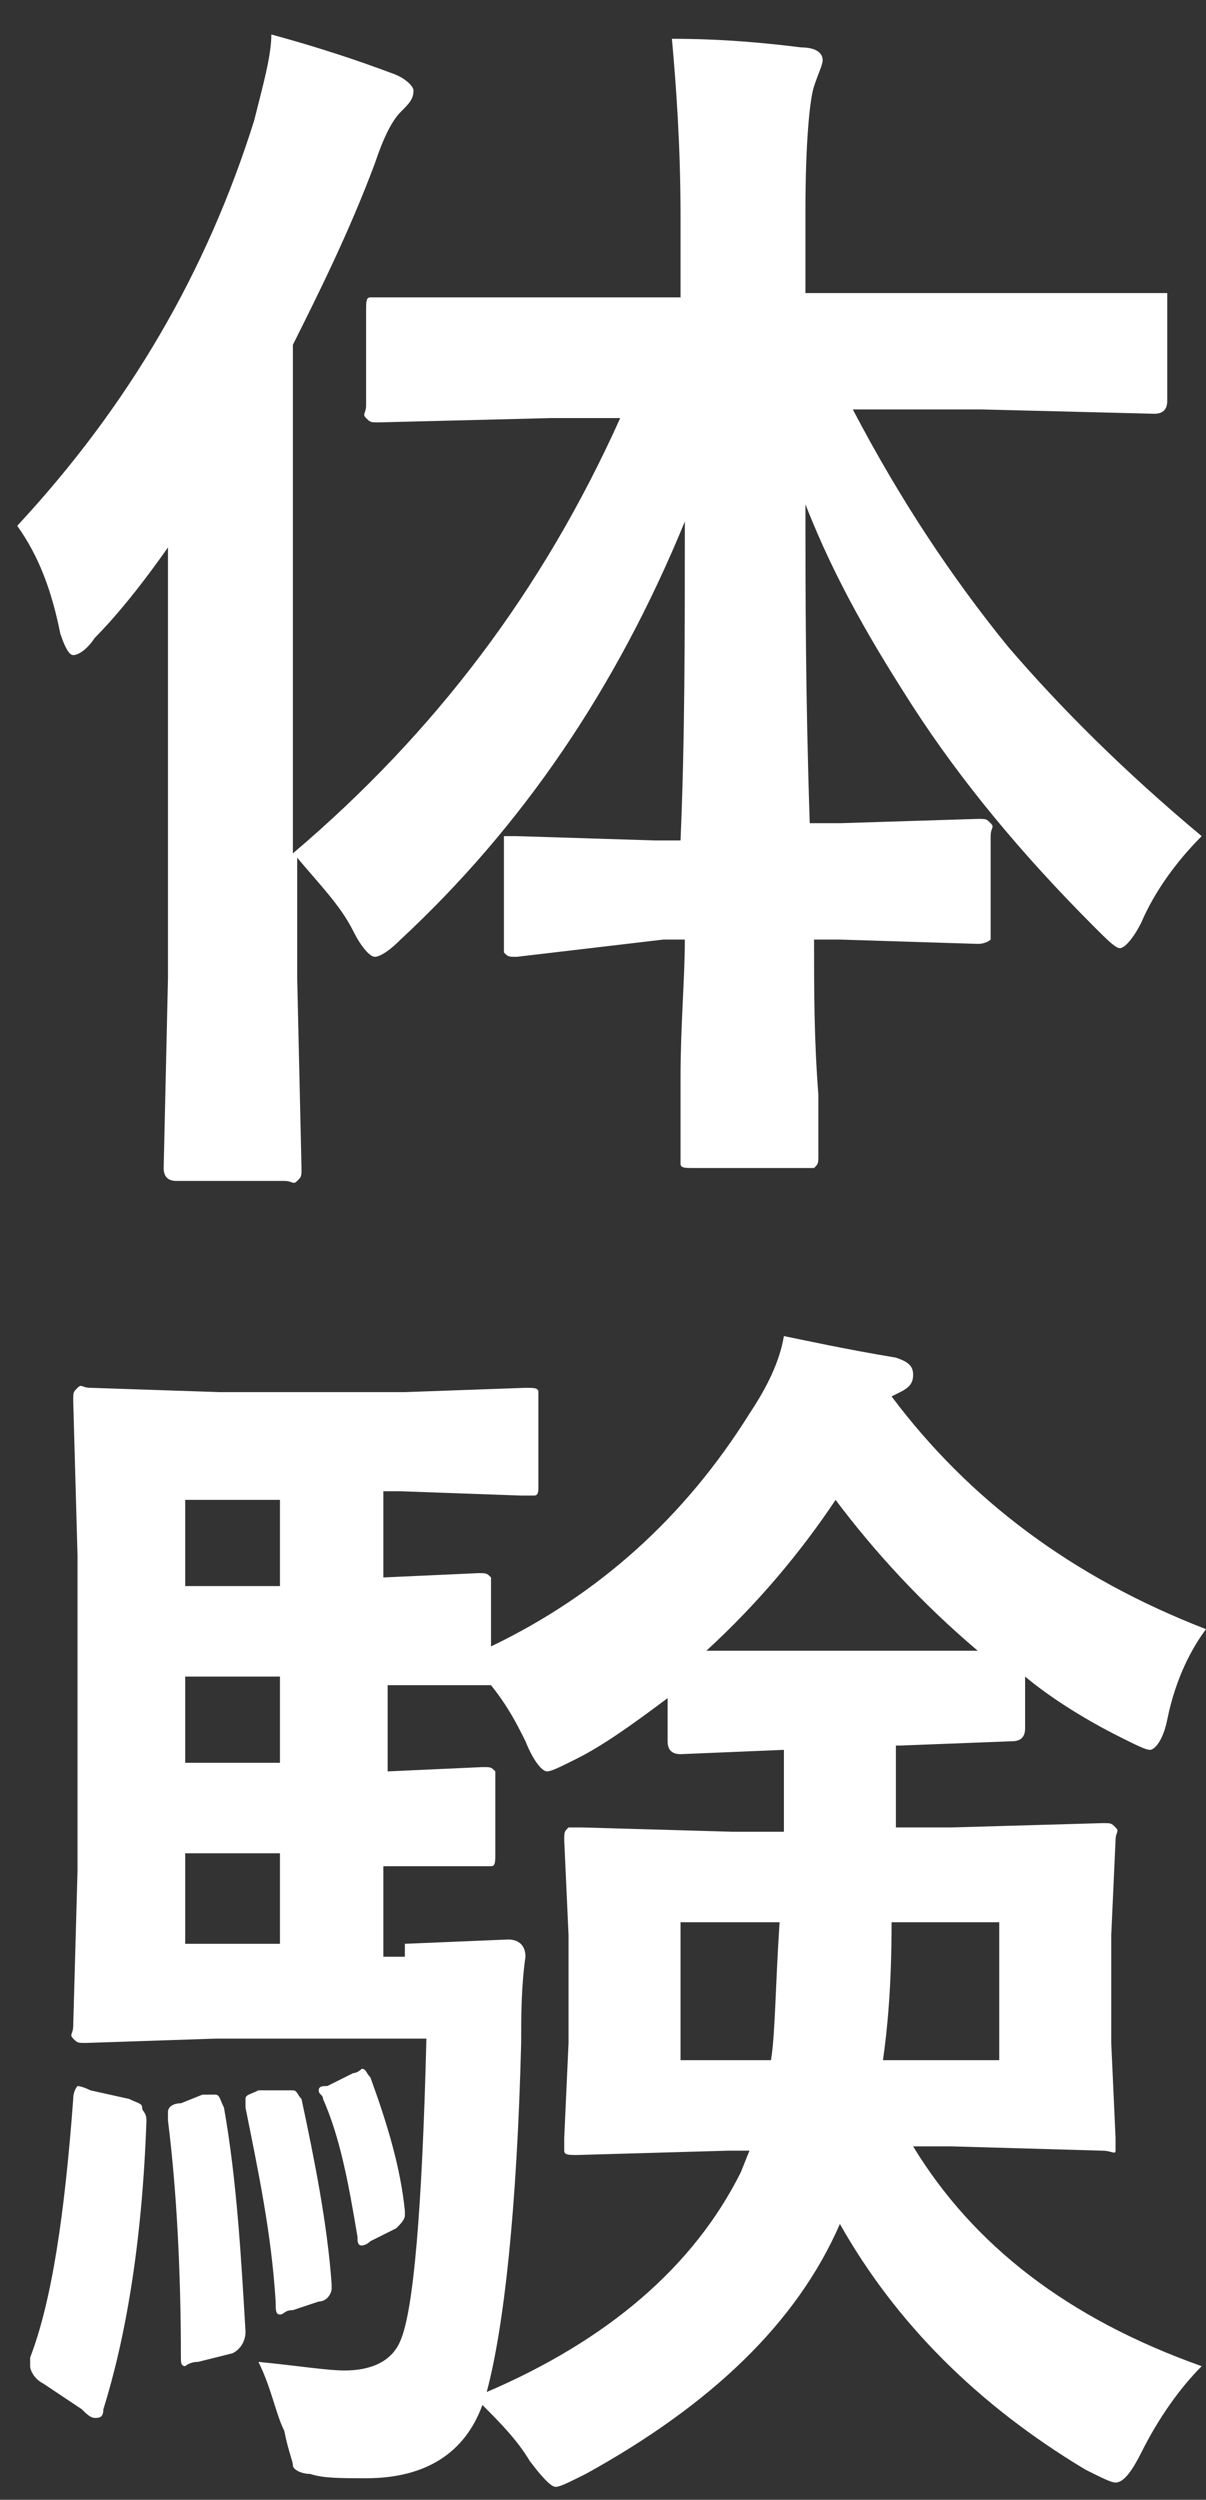
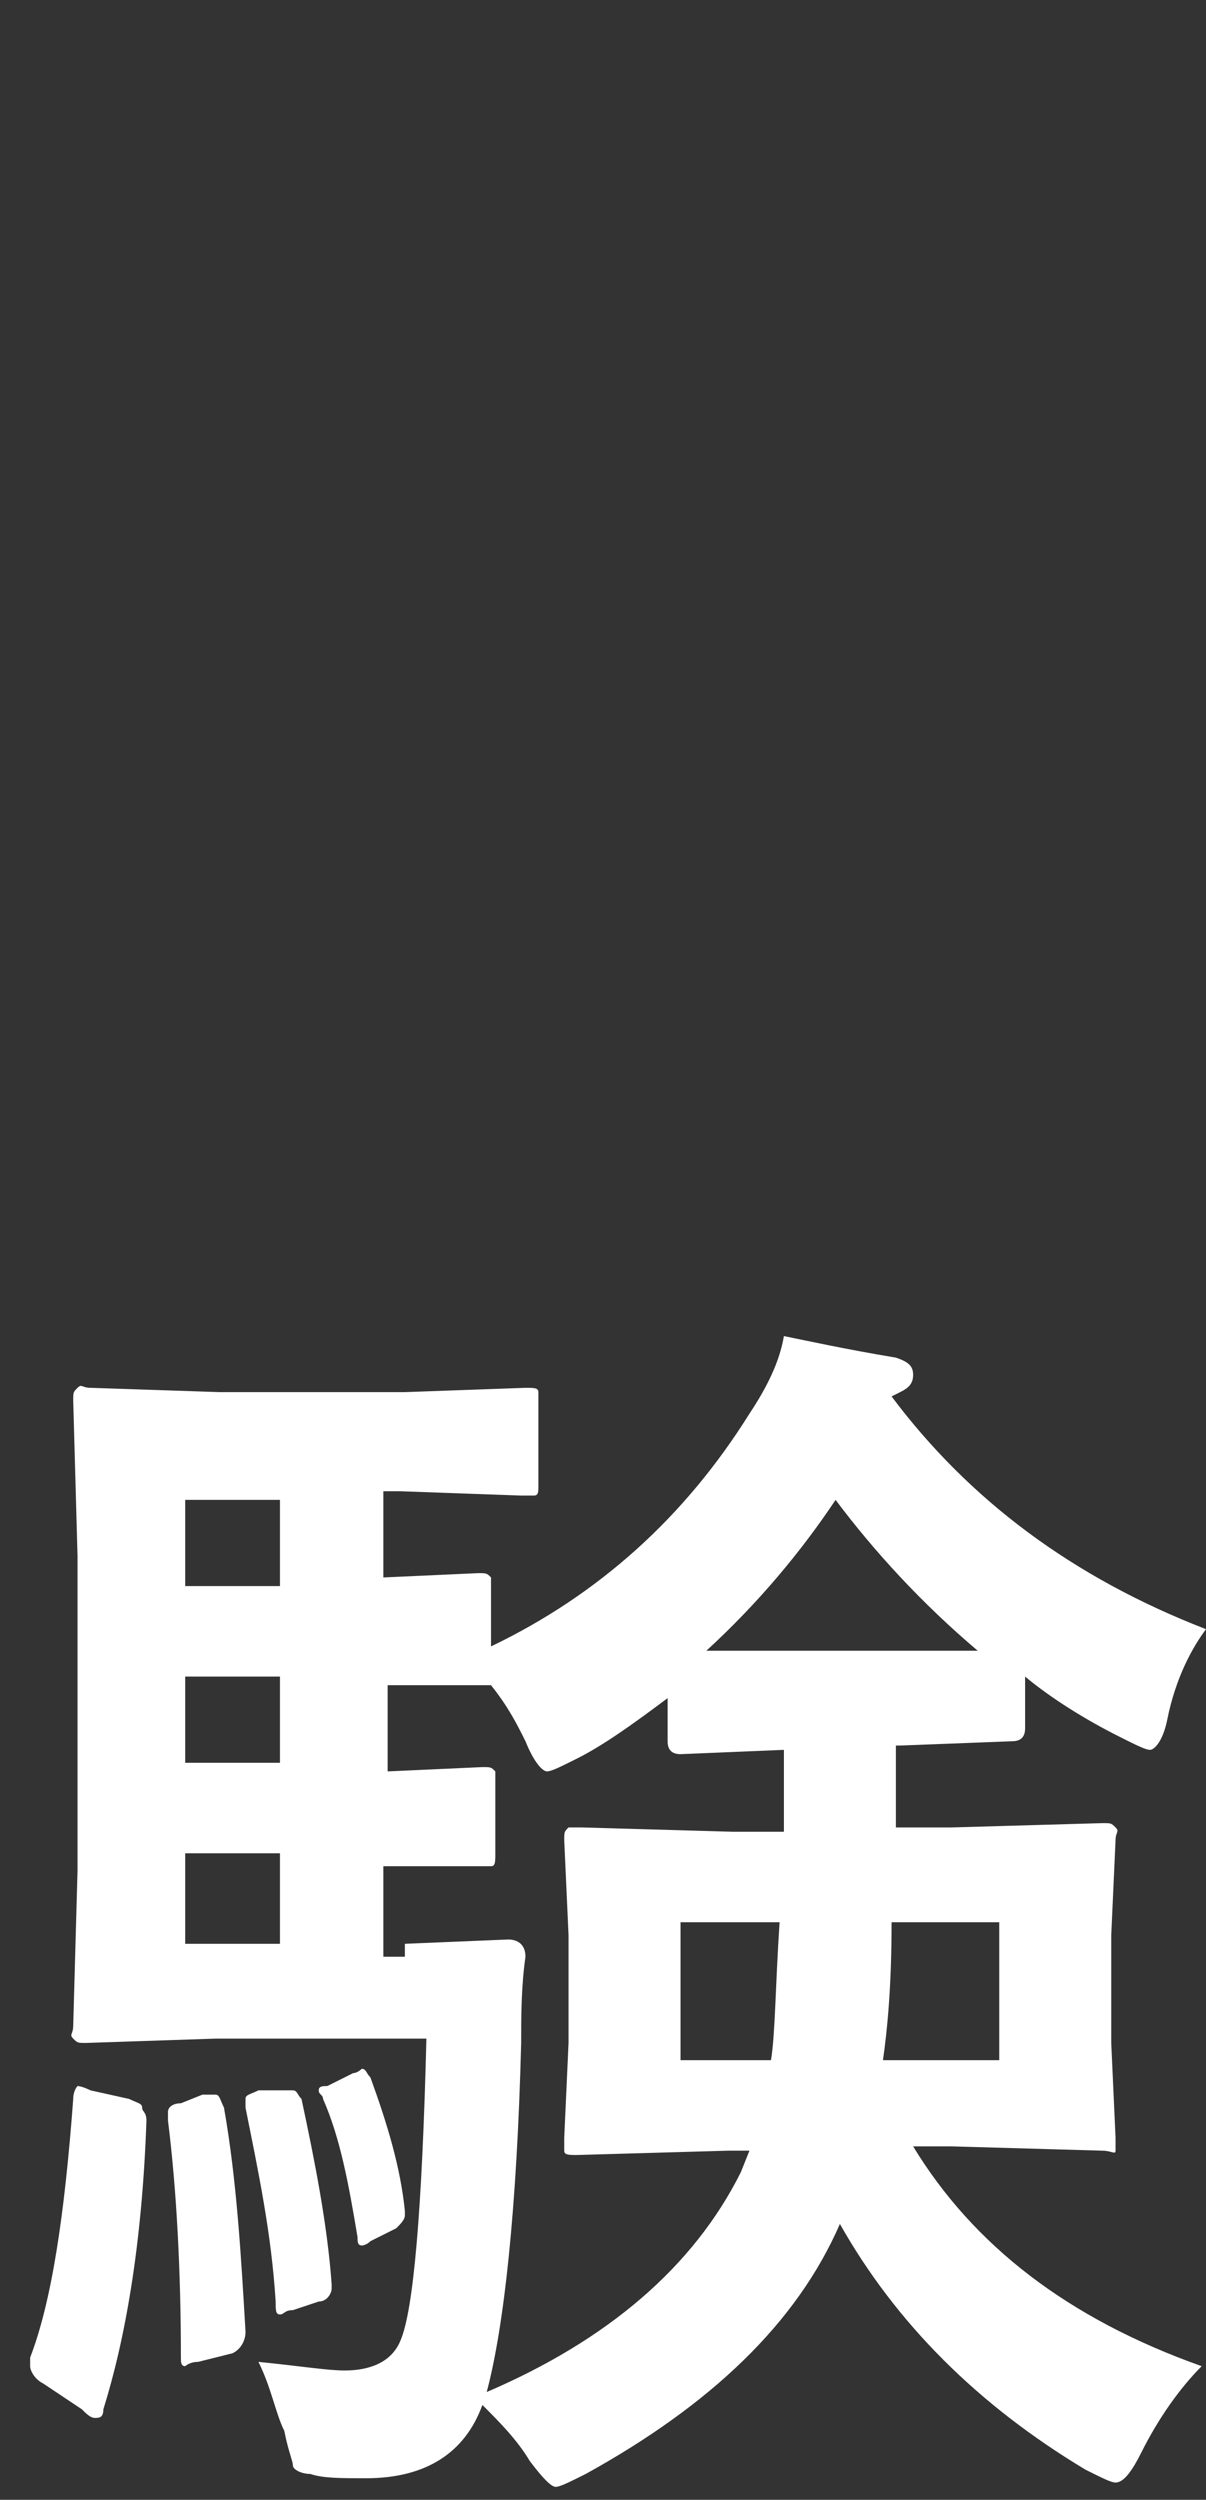
<svg xmlns="http://www.w3.org/2000/svg" version="1.1" id="レイヤー_1" x="0px" y="0px" viewBox="0 0 28 58" enable-background="new 0 0 28 58" xml:space="preserve">
  <rect x="0" y="0" width="28" height="58" fill="#333333" stroke="none" />
  <g>
-     <path fill="#FFFFFF" d="M12.8,9.7l-4,0.1c-0.2,0-0.2,0-0.3-0.1s0-0.1,0-0.3V7.2c0-0.2,0-0.3,0.1-0.3c0,0,0.1,0,0.3,0l4,0h2.9V5   c0-1.6-0.1-3-0.2-4.1c1.2,0,2.2,0.1,3,0.2c0.3,0,0.5,0.1,0.5,0.3c0,0.1-0.1,0.3-0.2,0.6c-0.1,0.3-0.2,1.3-0.2,2.9v1.9h4.1l4,0   c0.1,0,0.2,0,0.3,0c0,0,0,0.1,0,0.3v2.2c0,0.2-0.1,0.3-0.3,0.3l-4-0.1h-3c1.1,2.1,2.3,3.9,3.6,5.5c1.2,1.4,2.7,2.9,4.5,4.4   c-0.6,0.6-1.1,1.3-1.4,2c-0.2,0.4-0.4,0.6-0.5,0.6c-0.1,0-0.3-0.2-0.6-0.5c-1.7-1.7-3.1-3.4-4.2-5.1c-0.9-1.4-1.8-2.9-2.5-4.7   c0,2,0,4.4,0.1,7.4h0.7l3.2-0.1c0.2,0,0.2,0,0.3,0.1s0,0.1,0,0.3v2.1c0,0.2,0,0.3,0,0.3s-0.1,0.1-0.3,0.1l-3.2-0.1h-0.6   c0,1.2,0,2.3,0.1,3.6c0,0.9,0,1.4,0,1.4c0,0.2,0,0.2-0.1,0.3c0,0-0.1,0-0.3,0h-2.5c-0.2,0-0.3,0-0.3-0.1c0,0,0-0.1,0-0.3   c0-0.1,0-0.7,0-1.7c0-1.2,0.1-2.3,0.1-3.2h-0.5L12,22.2c-0.2,0-0.2,0-0.3-0.1c0,0,0-0.1,0-0.3v-2.1c0-0.1,0-0.2,0-0.3   c0,0,0.1,0,0.3,0l3.2,0.1h0.6c0.1-2.3,0.1-4.7,0.1-7.4c-1.6,3.9-3.8,7.1-6.6,9.7c-0.3,0.3-0.5,0.4-0.6,0.4c-0.1,0-0.3-0.2-0.5-0.6   c-0.3-0.6-0.8-1.1-1.3-1.7v2.8l0.1,4.4c0,0.2,0,0.2-0.1,0.3s-0.1,0-0.3,0H4.1c-0.2,0-0.3-0.1-0.3-0.3l0.1-4.4V16c0-1.4,0-2.5,0-3.3   c-0.7,1-1.3,1.7-1.7,2.1c-0.2,0.3-0.4,0.4-0.5,0.4c-0.1,0-0.2-0.2-0.3-0.5c-0.2-1-0.5-1.8-1-2.5c2.6-2.8,4.4-5.9,5.5-9.4   C6.1,2,6.3,1.3,6.3,0.8c1.1,0.3,2,0.6,2.8,0.9c0.3,0.1,0.5,0.3,0.5,0.4c0,0.2-0.1,0.3-0.3,0.5C9.1,2.8,8.9,3.2,8.7,3.8   C8.1,5.4,7.4,6.8,6.8,8v11.8c3.3-2.8,5.8-6.1,7.6-10.1H12.8z" />
    <path fill="#FFFFFF" d="M2.1,48.5L3,48.7c0.2,0.1,0.3,0.1,0.3,0.2s0.1,0.1,0.1,0.3c-0.1,2.9-0.5,5.1-1,6.7c0,0.2-0.1,0.2-0.2,0.2   c-0.1,0-0.2-0.1-0.3-0.2l-0.9-0.6c-0.2-0.1-0.3-0.3-0.3-0.4c0-0.1,0-0.1,0-0.2c0.5-1.3,0.8-3.3,1-6c0-0.2,0.1-0.3,0.1-0.3   C1.8,48.4,1.9,48.4,2.1,48.5z M20.9,40.5h-0.1v1.9h1.3l3.5-0.1c0.2,0,0.2,0,0.3,0.1s0,0.1,0,0.3l-0.1,2.2v2.5l0.1,2.2   c0,0.2,0,0.2,0,0.3s-0.1,0-0.3,0l-3.5-0.1h-0.9c1.4,2.3,3.6,4,6.7,5.1c-0.5,0.5-1,1.2-1.4,2c-0.2,0.4-0.4,0.7-0.6,0.7   c-0.1,0-0.3-0.1-0.7-0.3c-2.5-1.5-4.4-3.4-5.7-5.7c-1,2.3-3,4.2-5.9,5.8c-0.4,0.2-0.6,0.3-0.7,0.3c-0.1,0-0.3-0.2-0.6-0.6   c-0.3-0.5-0.7-0.9-1.1-1.3c-0.4,1.1-1.3,1.7-2.7,1.7c-0.6,0-1,0-1.3-0.1c-0.2,0-0.4-0.1-0.4-0.2c0-0.1-0.1-0.3-0.2-0.8   C6.4,56,6.3,55.4,6,54.8C7,54.9,7.6,55,8,55c0.6,0,1.1-0.2,1.3-0.7c0.3-0.7,0.5-3,0.6-7H5l-3,0.1c-0.2,0-0.2,0-0.3-0.1s0-0.1,0-0.3   l0.1-3.6v-7.3l-0.1-3.6c0-0.2,0-0.2,0.1-0.3s0.1,0,0.3,0l3,0.1h4.3l2.8-0.1c0.2,0,0.3,0,0.3,0.1c0,0,0,0.1,0,0.3v1.9   c0,0.1,0,0.2-0.1,0.2s-0.1,0-0.3,0l-2.8-0.1H8.9v2l2.2-0.1c0.2,0,0.2,0,0.3,0.1c0,0,0,0.1,0,0.3v1.3c2.5-1.2,4.5-3,6-5.4   c0.4-0.6,0.7-1.2,0.8-1.8c0.5,0.1,1.4,0.3,2.6,0.5c0.3,0.1,0.4,0.2,0.4,0.4c0,0.2-0.1,0.3-0.3,0.4l-0.2,0.1   c1.8,2.4,4.2,4.2,7.3,5.4c-0.3,0.4-0.7,1.1-0.9,2.1c-0.1,0.5-0.3,0.7-0.4,0.7c-0.1,0-0.3-0.1-0.7-0.3c-0.8-0.4-1.6-0.9-2.2-1.4v1.2   c0,0.2-0.1,0.3-0.3,0.3L20.9,40.5z M4.7,48.6c0.1,0,0.2,0,0.3,0c0.1,0,0.1,0.1,0.2,0.3c0.3,1.7,0.4,3.5,0.5,5.2   c0,0.2-0.1,0.4-0.3,0.5l-0.8,0.2c-0.2,0-0.3,0.1-0.3,0.1c-0.1,0-0.1-0.1-0.1-0.2c0-2-0.1-3.9-0.3-5.5c0-0.1,0-0.2,0-0.2   c0-0.1,0.1-0.2,0.3-0.2L4.7,48.6z M4.3,36.8h2.2v-2H4.3V36.8z M4.3,40.9h2.2v-2H4.3V40.9z M4.3,45.1h2.2V43H4.3V45.1z M6.6,48.5   c0.1,0,0.2,0,0.2,0c0.1,0,0.1,0.1,0.2,0.2c0.3,1.4,0.6,2.9,0.7,4.3c0,0.1,0,0.1,0,0.1c0,0.1-0.1,0.3-0.3,0.3l-0.6,0.2   c-0.2,0-0.2,0.1-0.3,0.1c-0.1,0-0.1-0.1-0.1-0.3c-0.1-1.6-0.4-3-0.7-4.5c0-0.1,0-0.1,0-0.2c0-0.1,0.1-0.1,0.3-0.2L6.6,48.5z    M8.2,48.1c0.1,0,0.2-0.1,0.2-0.1c0.1,0,0.1,0.1,0.2,0.2c0.4,1.1,0.7,2.1,0.8,3.1c0,0,0,0.1,0,0.1c0,0.1-0.1,0.2-0.2,0.3L8.6,52   c-0.1,0.1-0.2,0.1-0.2,0.1c-0.1,0-0.1-0.1-0.1-0.2c-0.2-1.2-0.4-2.3-0.8-3.2c0-0.1-0.1-0.1-0.1-0.2s0.1-0.1,0.2-0.1L8.2,48.1z    M9.4,45.1l2.4-0.1c0.2,0,0.4,0.1,0.4,0.4c-0.1,0.7-0.1,1.4-0.1,2c-0.1,3.9-0.4,6.6-0.8,8.1c2.8-1.2,4.8-2.9,5.9-5.1l0.2-0.5h-0.5   L13.4,50c-0.2,0-0.3,0-0.3-0.1s0-0.1,0-0.3l0.1-2.2v-2.5l-0.1-2.2c0-0.2,0-0.2,0.1-0.3c0,0,0.1,0,0.3,0l3.5,0.1h1.2v-1.9l-2.4,0.1   c-0.2,0-0.3-0.1-0.3-0.3v-1c-0.8,0.6-1.5,1.1-2.1,1.4c-0.4,0.2-0.6,0.3-0.7,0.3c-0.1,0-0.3-0.2-0.5-0.7c-0.2-0.4-0.4-0.8-0.8-1.3   h-0.2l-0.7,0c-0.5,0-1,0-1.5,0v2l2.2-0.1c0.2,0,0.2,0,0.3,0.1c0,0,0,0.1,0,0.3v1.6c0,0.2,0,0.3-0.1,0.3s-0.1,0-0.3,0   c0,0-0.2,0-0.7,0c-0.5,0-1,0-1.5,0v2.1H9.4z M18.1,44.6h-2.3v3.2h2.1C18,47.2,18,46.1,18.1,44.6z M16.4,38.3h6.3   c-1.3-1.1-2.4-2.3-3.3-3.5C18.6,36,17.6,37.2,16.4,38.3z M20.5,47.8h2.7v-3.2h-2.5C20.7,46.1,20.6,47.1,20.5,47.8z" />
  </g>
</svg>